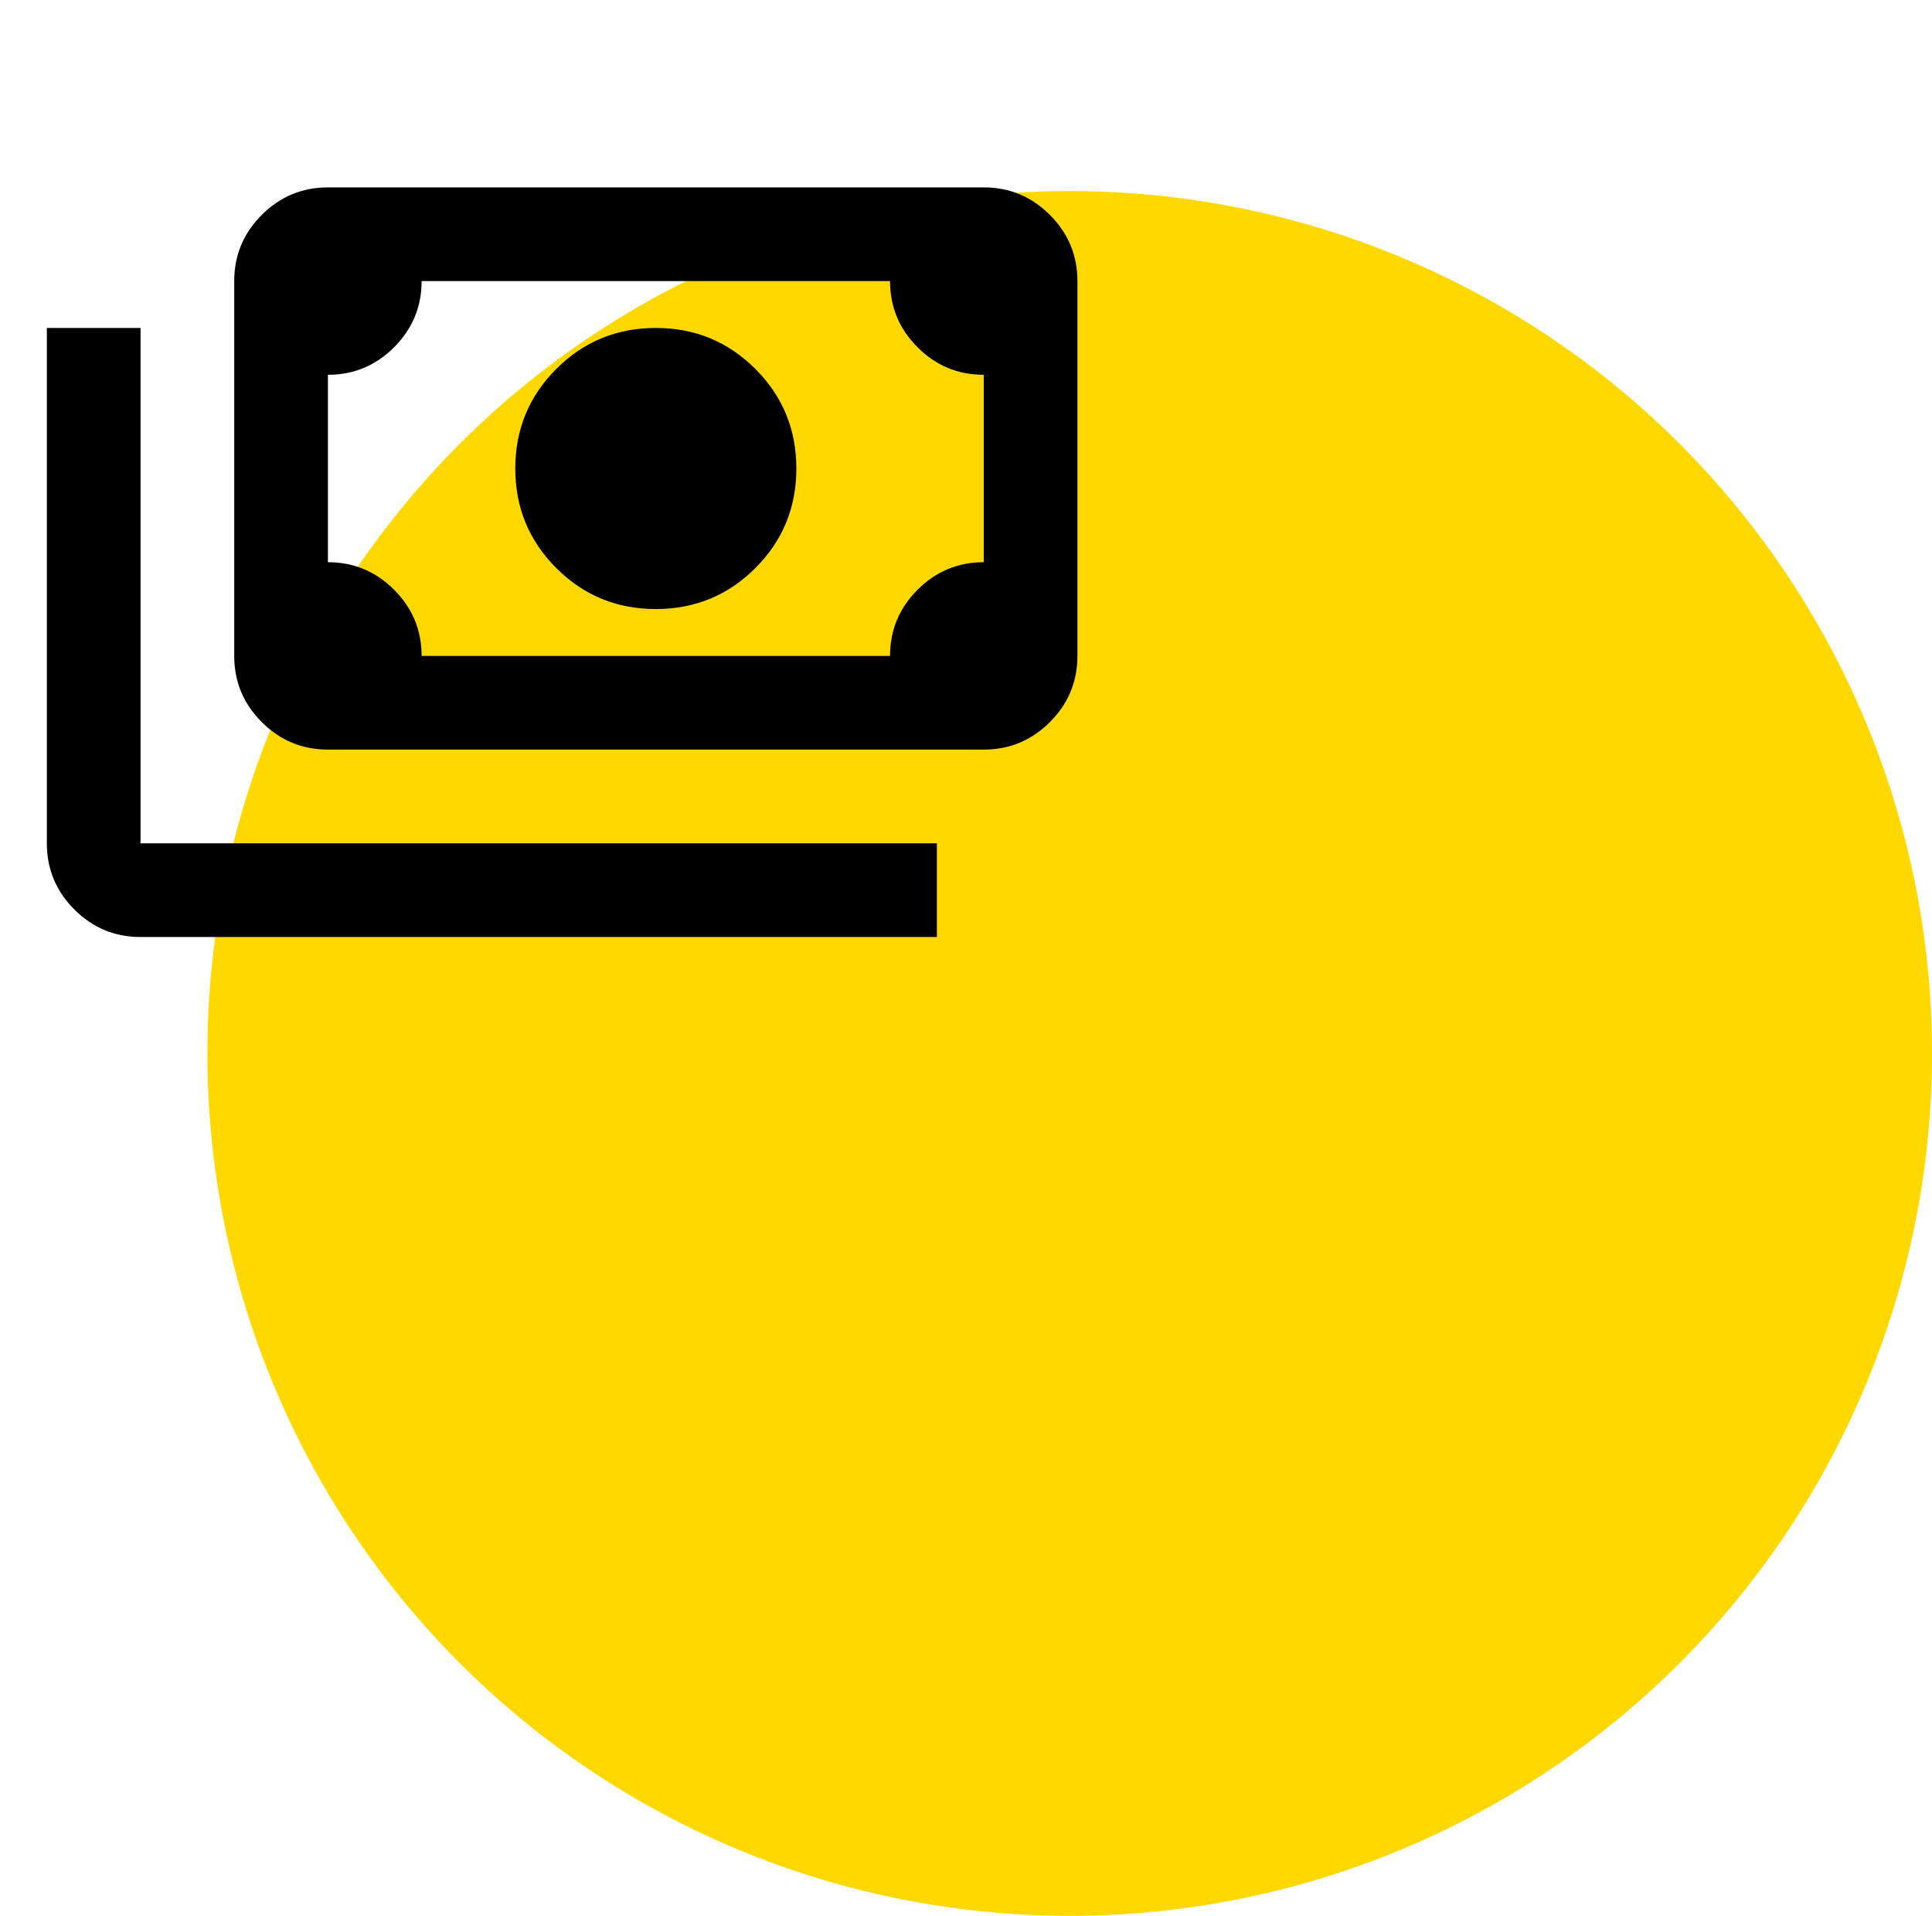
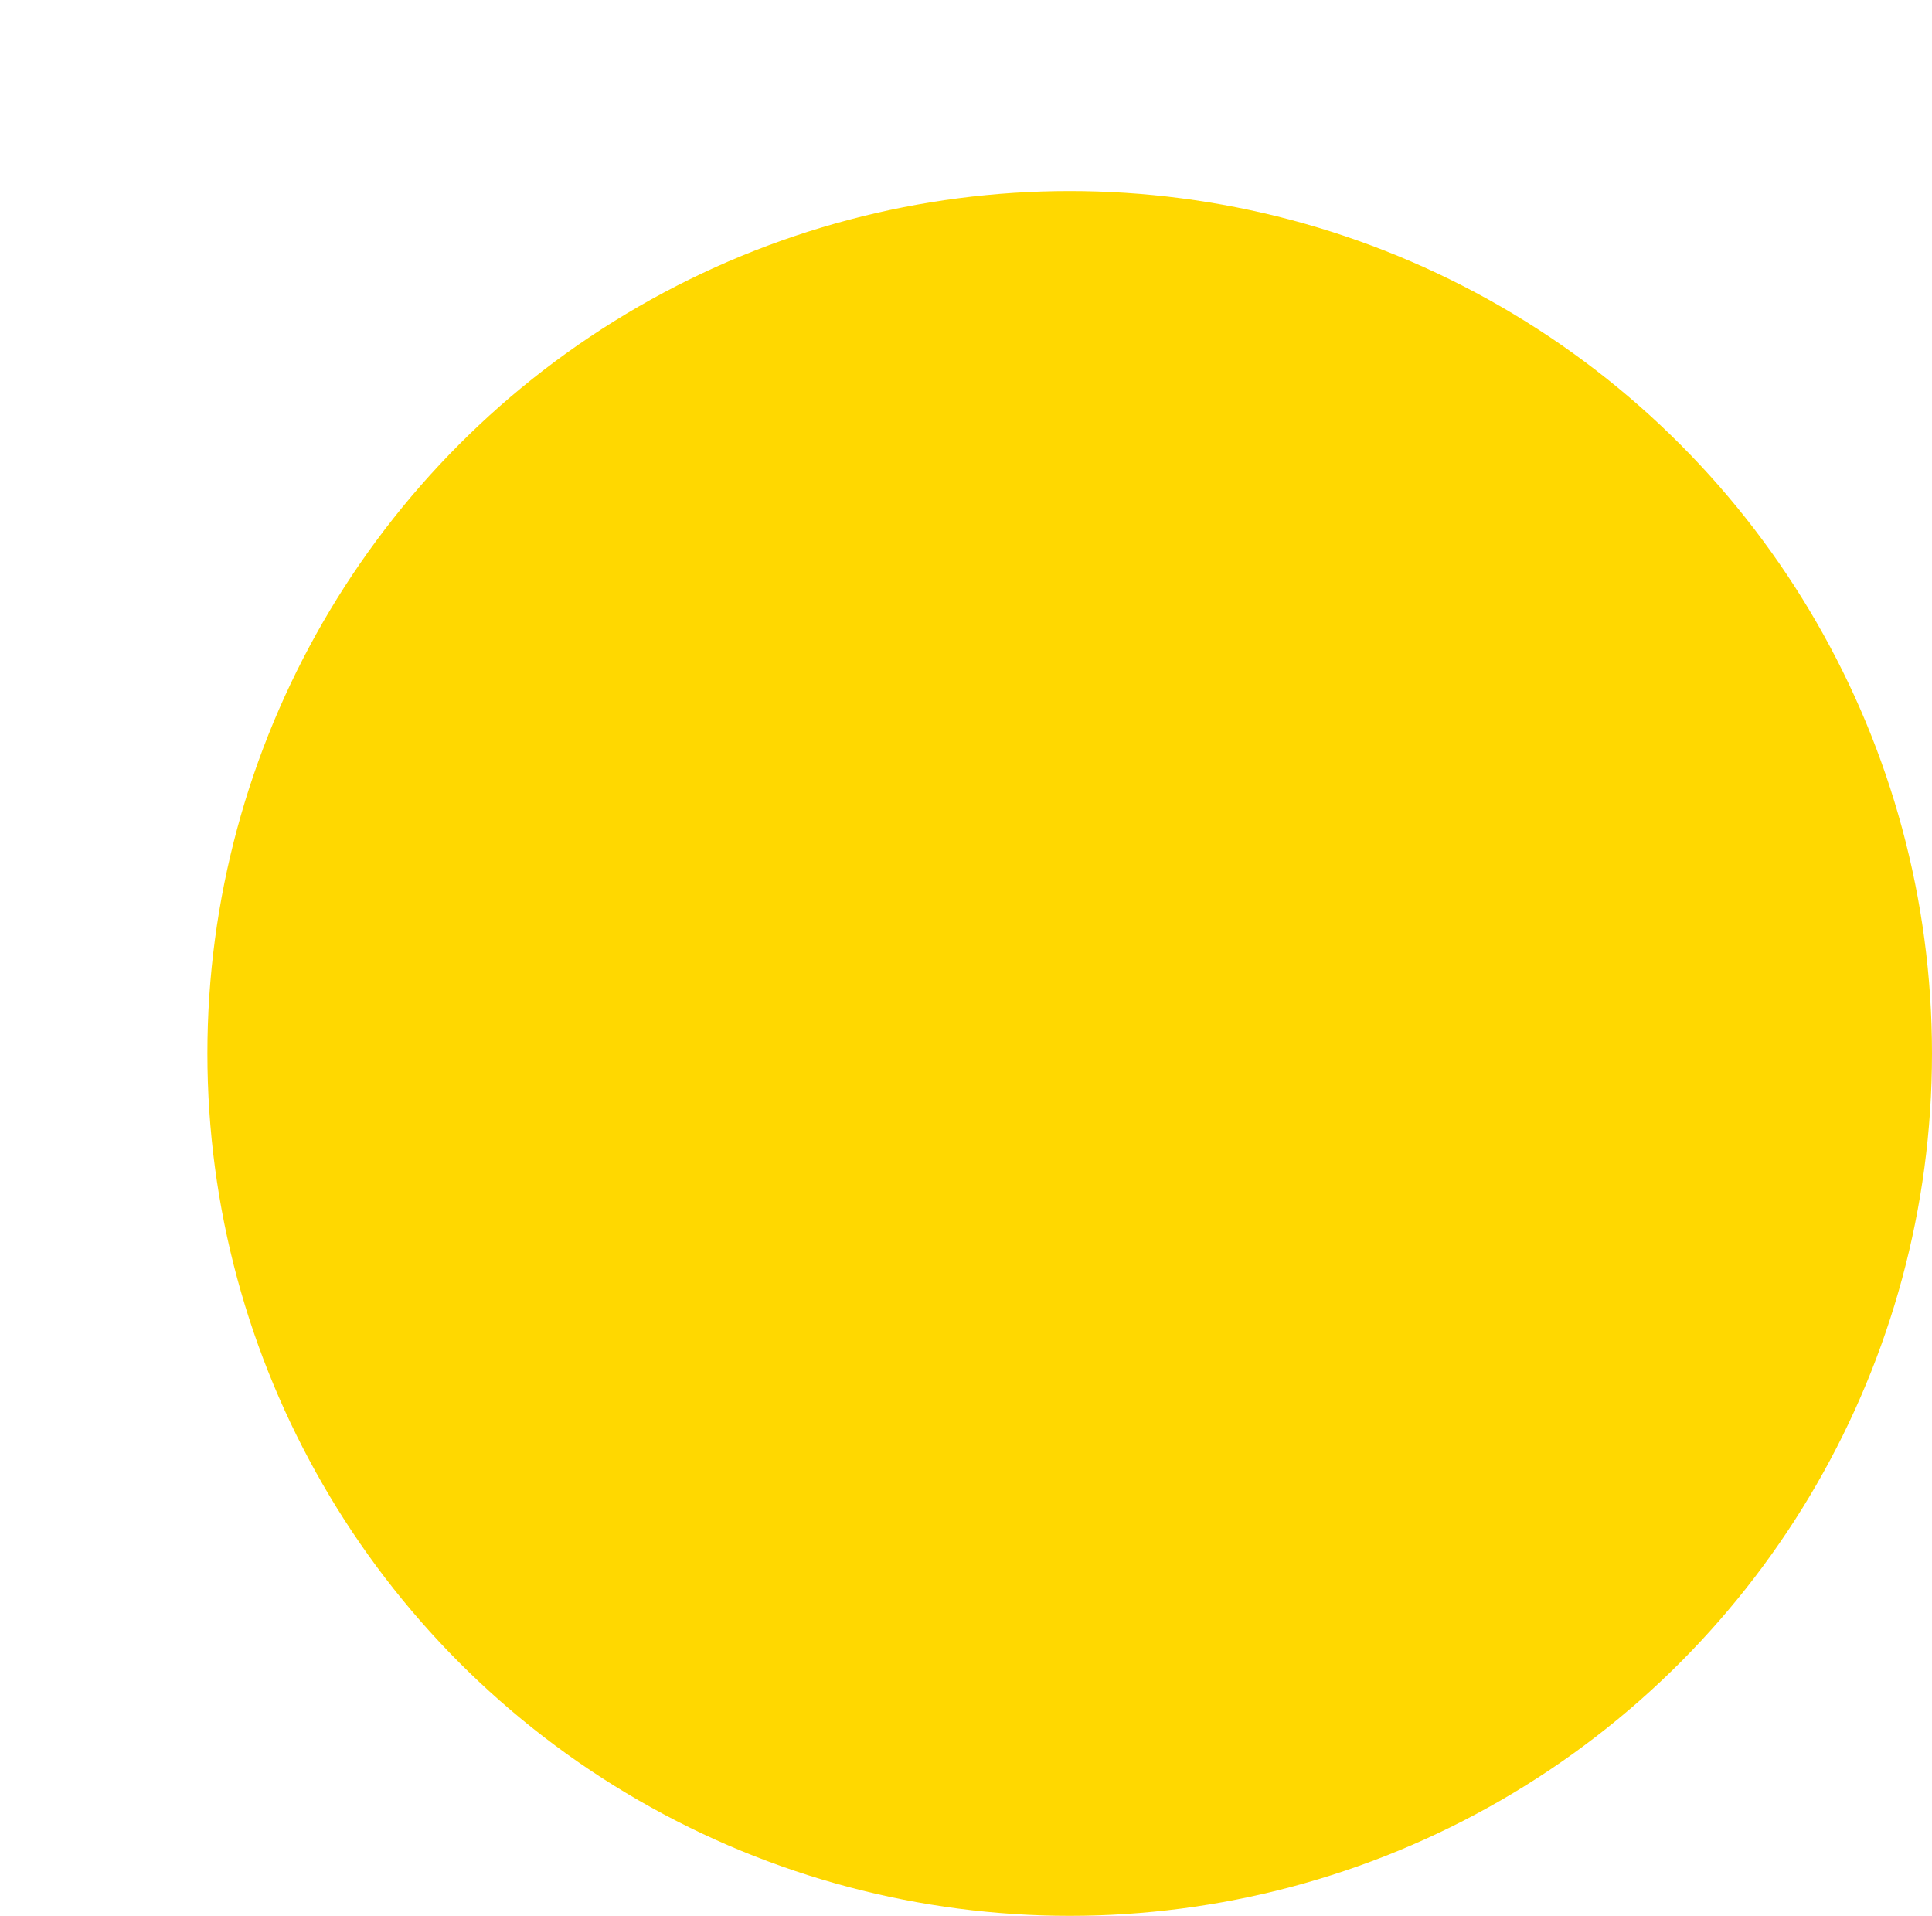
<svg xmlns="http://www.w3.org/2000/svg" width="354" height="351" viewBox="0 0 354 351" fill="none">
  <circle cx="196" cy="193" r="158" fill="#FFD800" />
-   <path d="M120.167 111.583C113.014 111.583 106.934 109.08 101.927 104.073C96.92 99.066 94.417 92.986 94.417 85.833C94.417 78.68 96.92 72.601 101.927 67.594C106.934 62.587 113.014 60.083 120.167 60.083C127.319 60.083 133.399 62.587 138.406 67.594C143.413 72.601 145.917 78.68 145.917 85.833C145.917 92.986 143.413 99.066 138.406 104.073C133.399 109.08 127.319 111.583 120.167 111.583ZM60.083 137.333C55.362 137.333 51.321 135.652 47.959 132.291C44.597 128.929 42.917 124.887 42.917 120.167V51.5C42.917 46.779 44.597 42.738 47.959 39.376C51.321 36.014 55.362 34.333 60.083 34.333H180.25C184.971 34.333 189.012 36.014 192.374 39.376C195.736 42.738 197.417 46.779 197.417 51.5V120.167C197.417 124.887 195.736 128.929 192.374 132.291C189.012 135.652 184.971 137.333 180.25 137.333H60.083ZM77.25 120.167H163.083C163.083 115.446 164.764 111.404 168.126 108.043C171.488 104.681 175.529 103 180.25 103V68.667C175.529 68.667 171.488 66.986 168.126 63.624C164.764 60.262 163.083 56.221 163.083 51.5H77.25C77.25 56.221 75.569 60.262 72.207 63.624C68.845 66.986 64.804 68.667 60.083 68.667V103C64.804 103 68.845 104.681 72.207 108.043C75.569 111.404 77.25 115.446 77.25 120.167ZM171.667 171.667H25.75C21.029 171.667 16.988 169.986 13.626 166.624C10.264 163.262 8.583 159.221 8.583 154.5V60.083H25.75V154.5H171.667V171.667Z" fill="black" />
</svg>